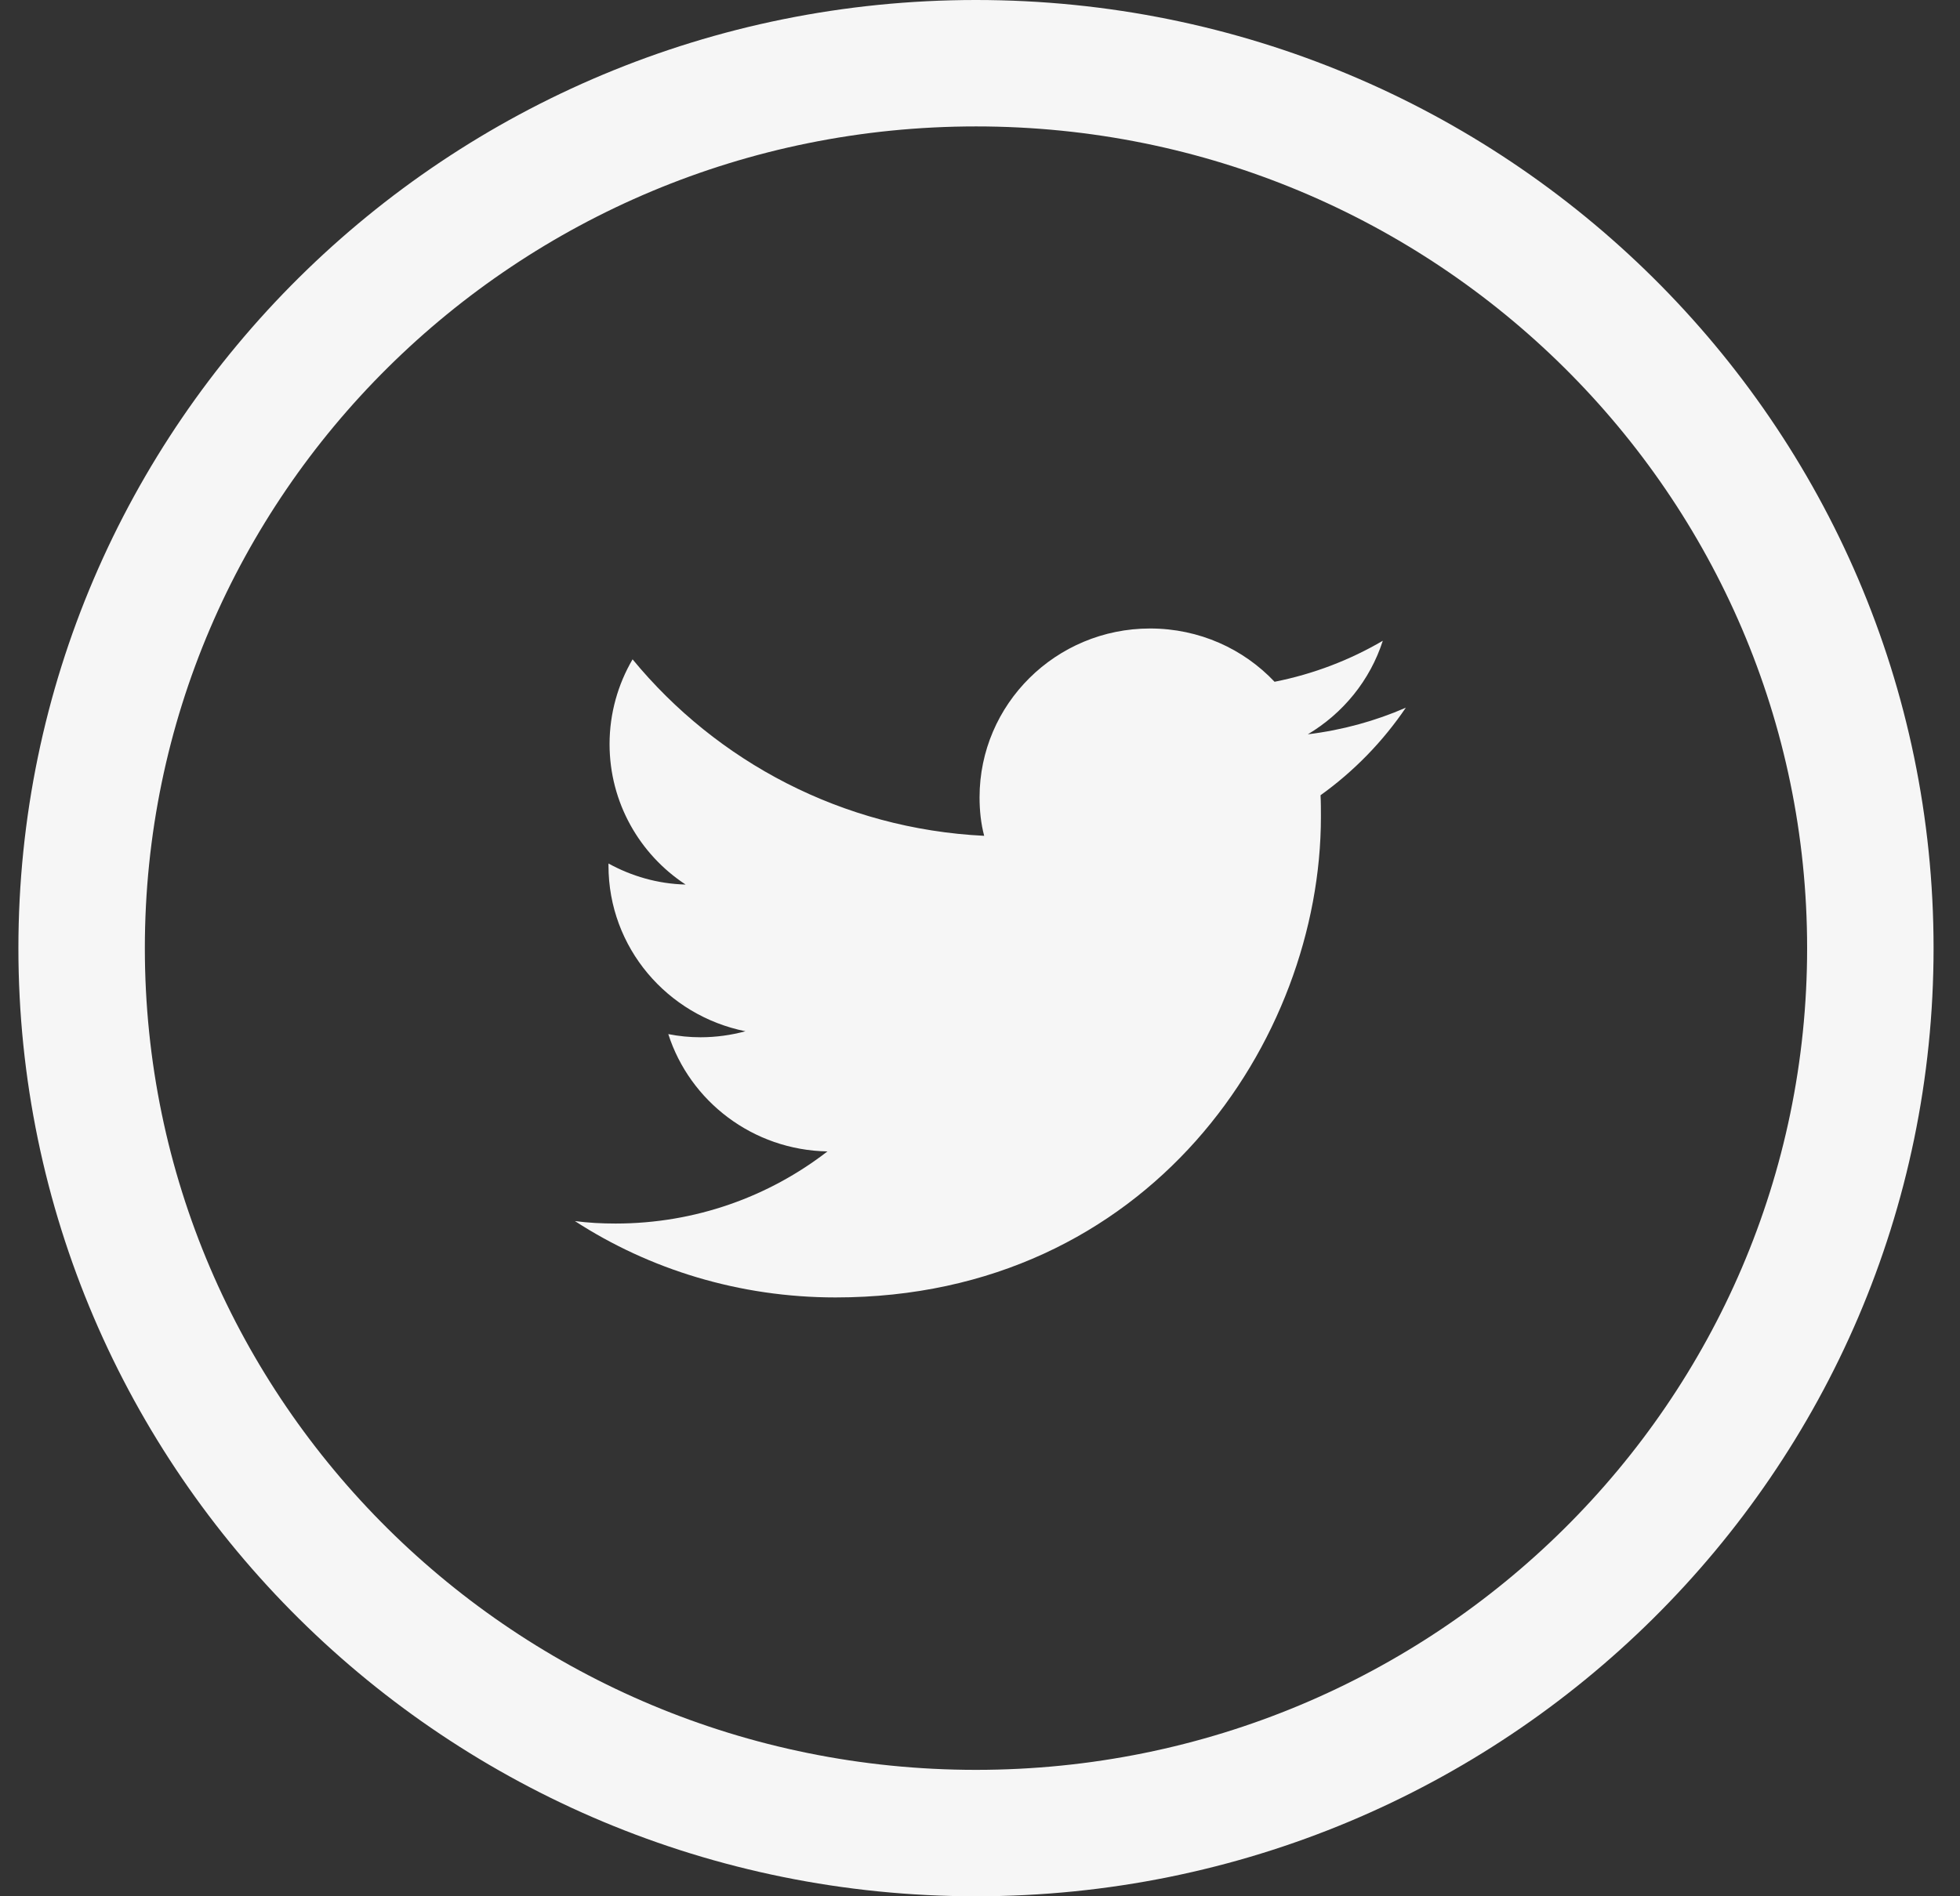
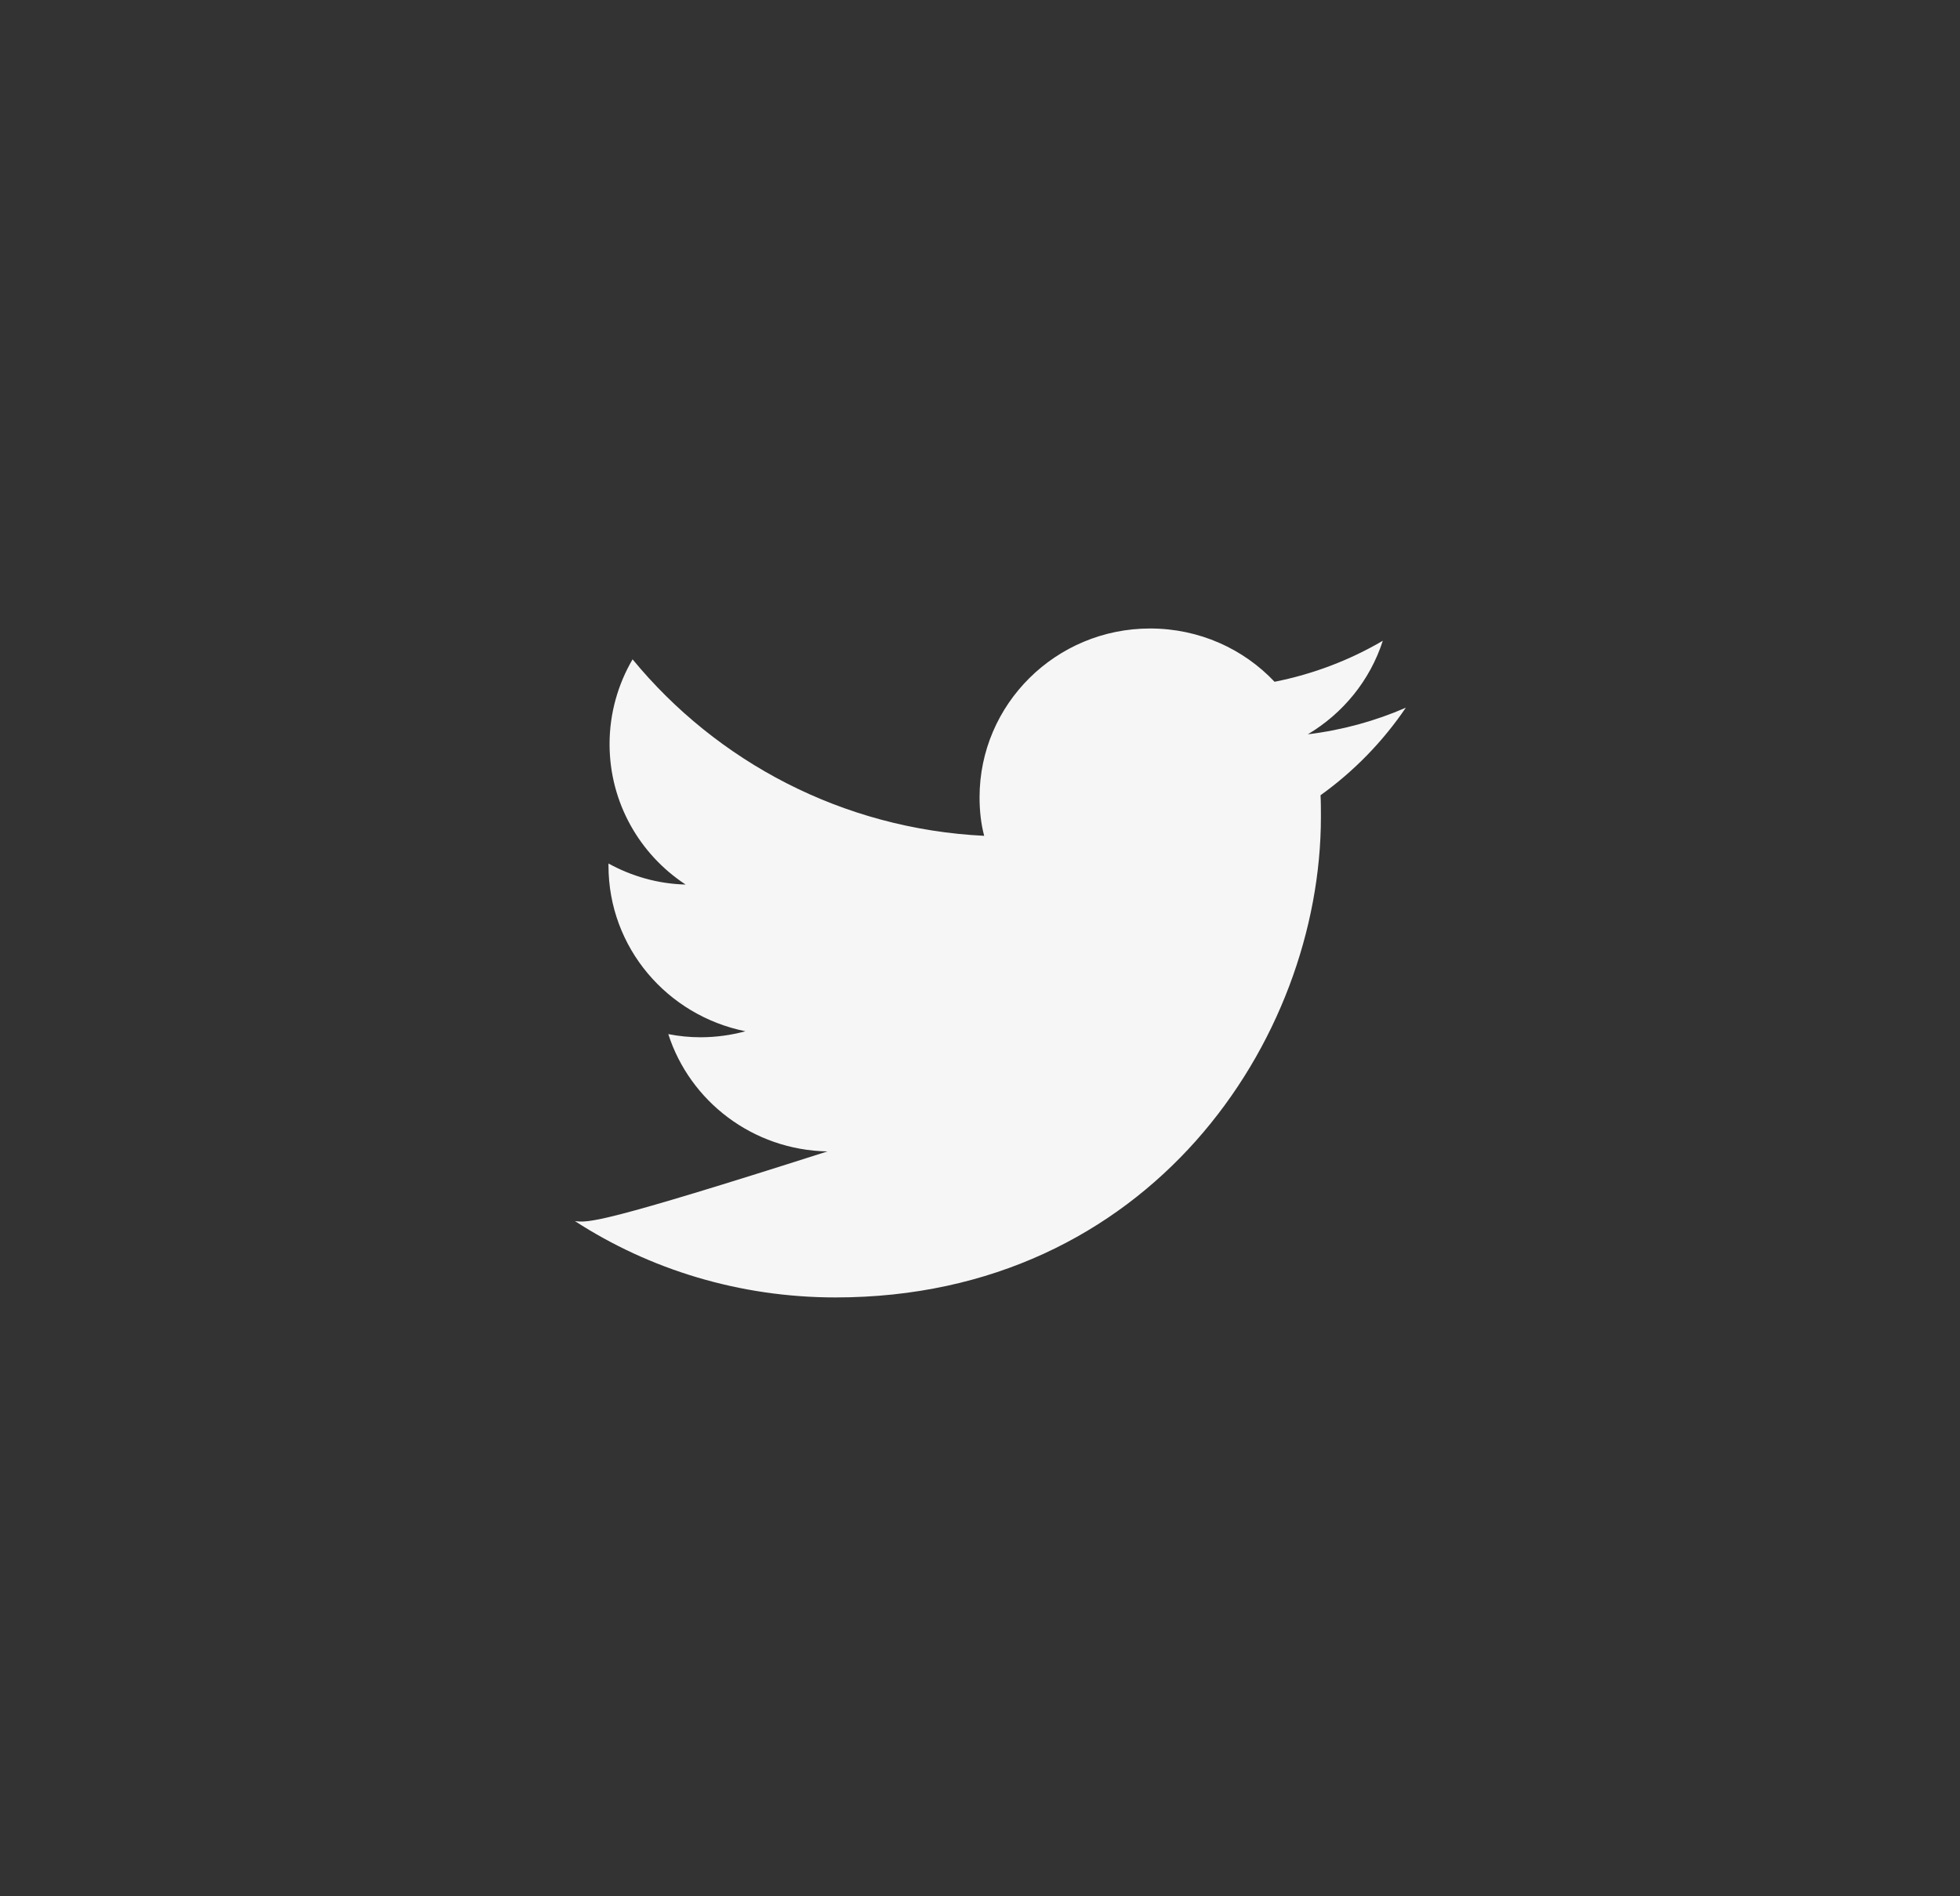
<svg xmlns="http://www.w3.org/2000/svg" width="31" height="30" viewBox="0 0 31 30" fill="none">
  <rect x="0" y="0" width="31" height="30" fill="#333333" stroke="none" />
-   <path d="M29.582 15C29.582 22.723 23.258 29 15.437 29C7.615 29 1.291 22.723 1.291 15C1.291 7.277 7.615 1 15.437 1C23.258 1 29.582 7.277 29.582 15Z" stroke="#F6F6F6" stroke-width="2" />
-   <path d="M13.216 20.526C18.178 20.526 20.892 16.454 20.892 12.924C20.892 12.808 20.892 12.692 20.886 12.581C21.412 12.204 21.871 11.733 22.235 11.196C21.753 11.406 21.233 11.55 20.685 11.617C21.244 11.284 21.669 10.763 21.871 10.137C21.351 10.442 20.774 10.664 20.159 10.786C19.667 10.265 18.967 9.943 18.19 9.943C16.701 9.943 15.493 11.14 15.493 12.614C15.493 12.825 15.515 13.03 15.566 13.223C13.322 13.113 11.336 12.049 10.005 10.431C9.775 10.824 9.641 11.284 9.641 11.772C9.641 12.697 10.117 13.517 10.844 13.994C10.402 13.983 9.988 13.861 9.624 13.661C9.624 13.672 9.624 13.683 9.624 13.694C9.624 14.991 10.553 16.066 11.79 16.315C11.566 16.376 11.325 16.41 11.079 16.41C10.905 16.41 10.738 16.393 10.57 16.36C10.911 17.423 11.907 18.194 13.087 18.216C12.164 18.93 11.001 19.357 9.736 19.357C9.518 19.357 9.305 19.346 9.093 19.318C10.273 20.083 11.694 20.526 13.216 20.526Z" fill="#F6F6F6" />
+   <path d="M13.216 20.526C18.178 20.526 20.892 16.454 20.892 12.924C20.892 12.808 20.892 12.692 20.886 12.581C21.412 12.204 21.871 11.733 22.235 11.196C21.753 11.406 21.233 11.55 20.685 11.617C21.244 11.284 21.669 10.763 21.871 10.137C21.351 10.442 20.774 10.664 20.159 10.786C19.667 10.265 18.967 9.943 18.19 9.943C16.701 9.943 15.493 11.14 15.493 12.614C15.493 12.825 15.515 13.03 15.566 13.223C13.322 13.113 11.336 12.049 10.005 10.431C9.775 10.824 9.641 11.284 9.641 11.772C9.641 12.697 10.117 13.517 10.844 13.994C10.402 13.983 9.988 13.861 9.624 13.661C9.624 13.672 9.624 13.683 9.624 13.694C9.624 14.991 10.553 16.066 11.79 16.315C11.566 16.376 11.325 16.41 11.079 16.41C10.905 16.41 10.738 16.393 10.57 16.36C10.911 17.423 11.907 18.194 13.087 18.216C9.518 19.357 9.305 19.346 9.093 19.318C10.273 20.083 11.694 20.526 13.216 20.526Z" fill="#F6F6F6" />
</svg>